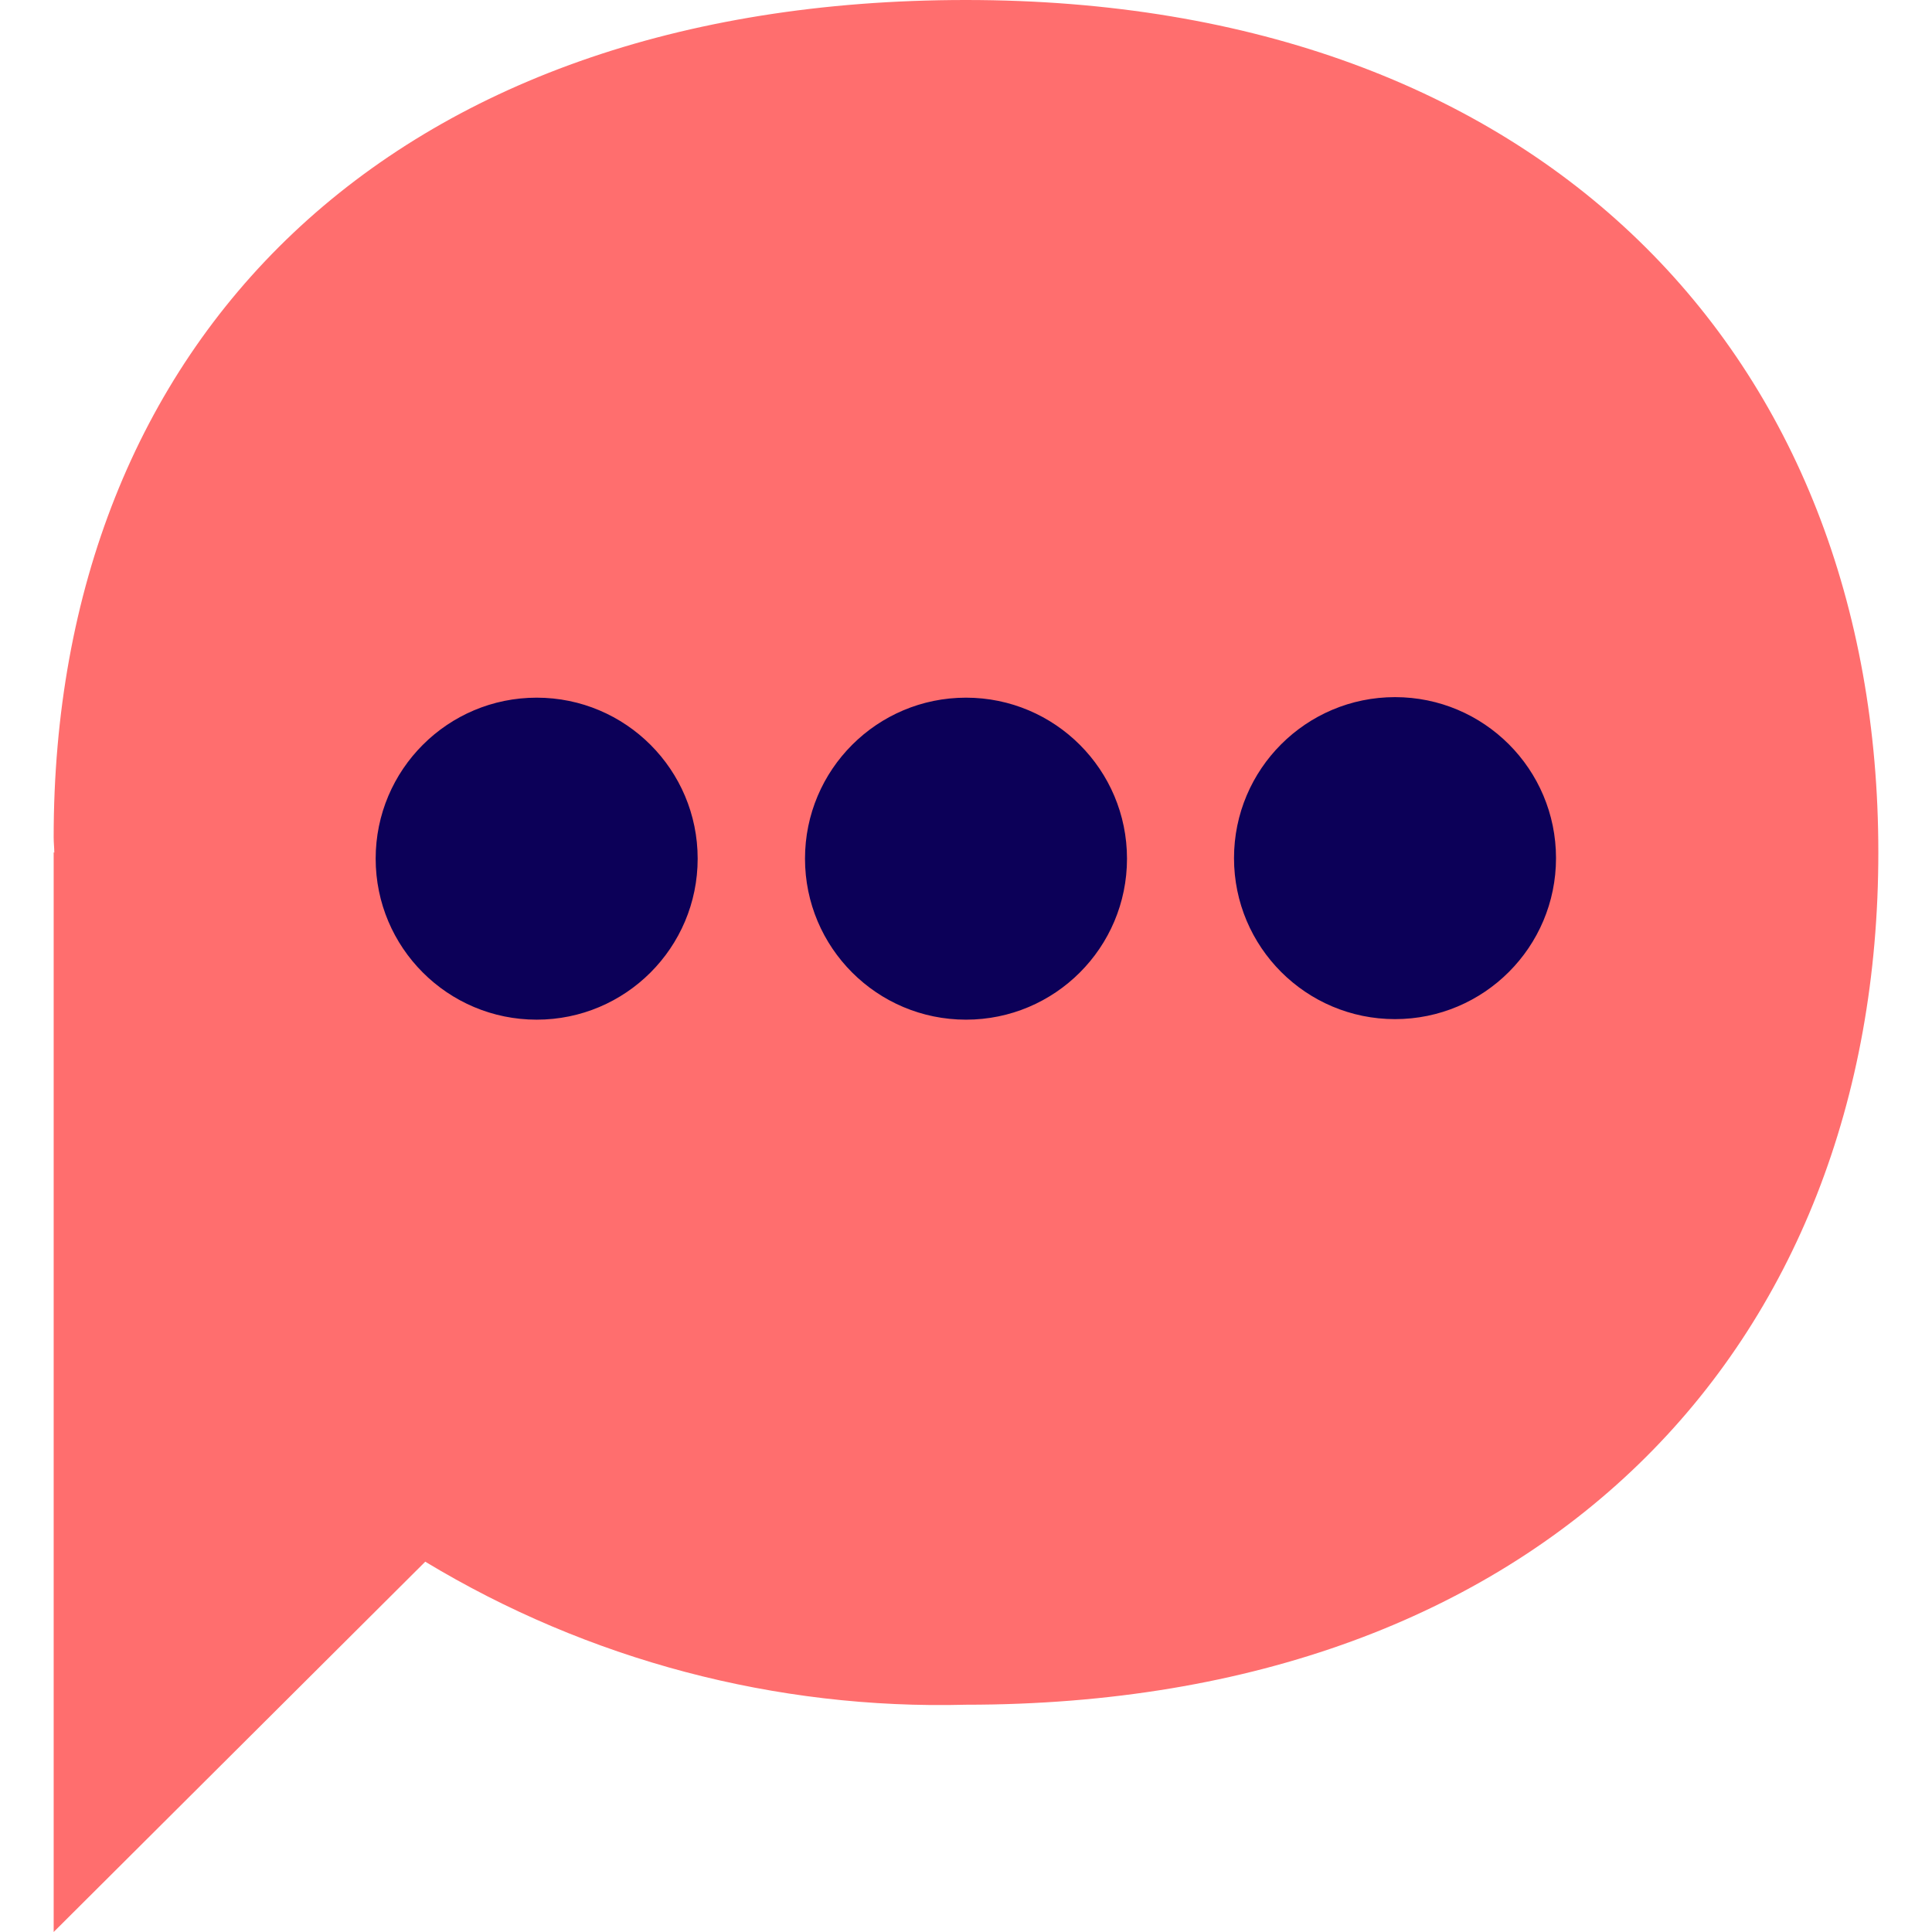
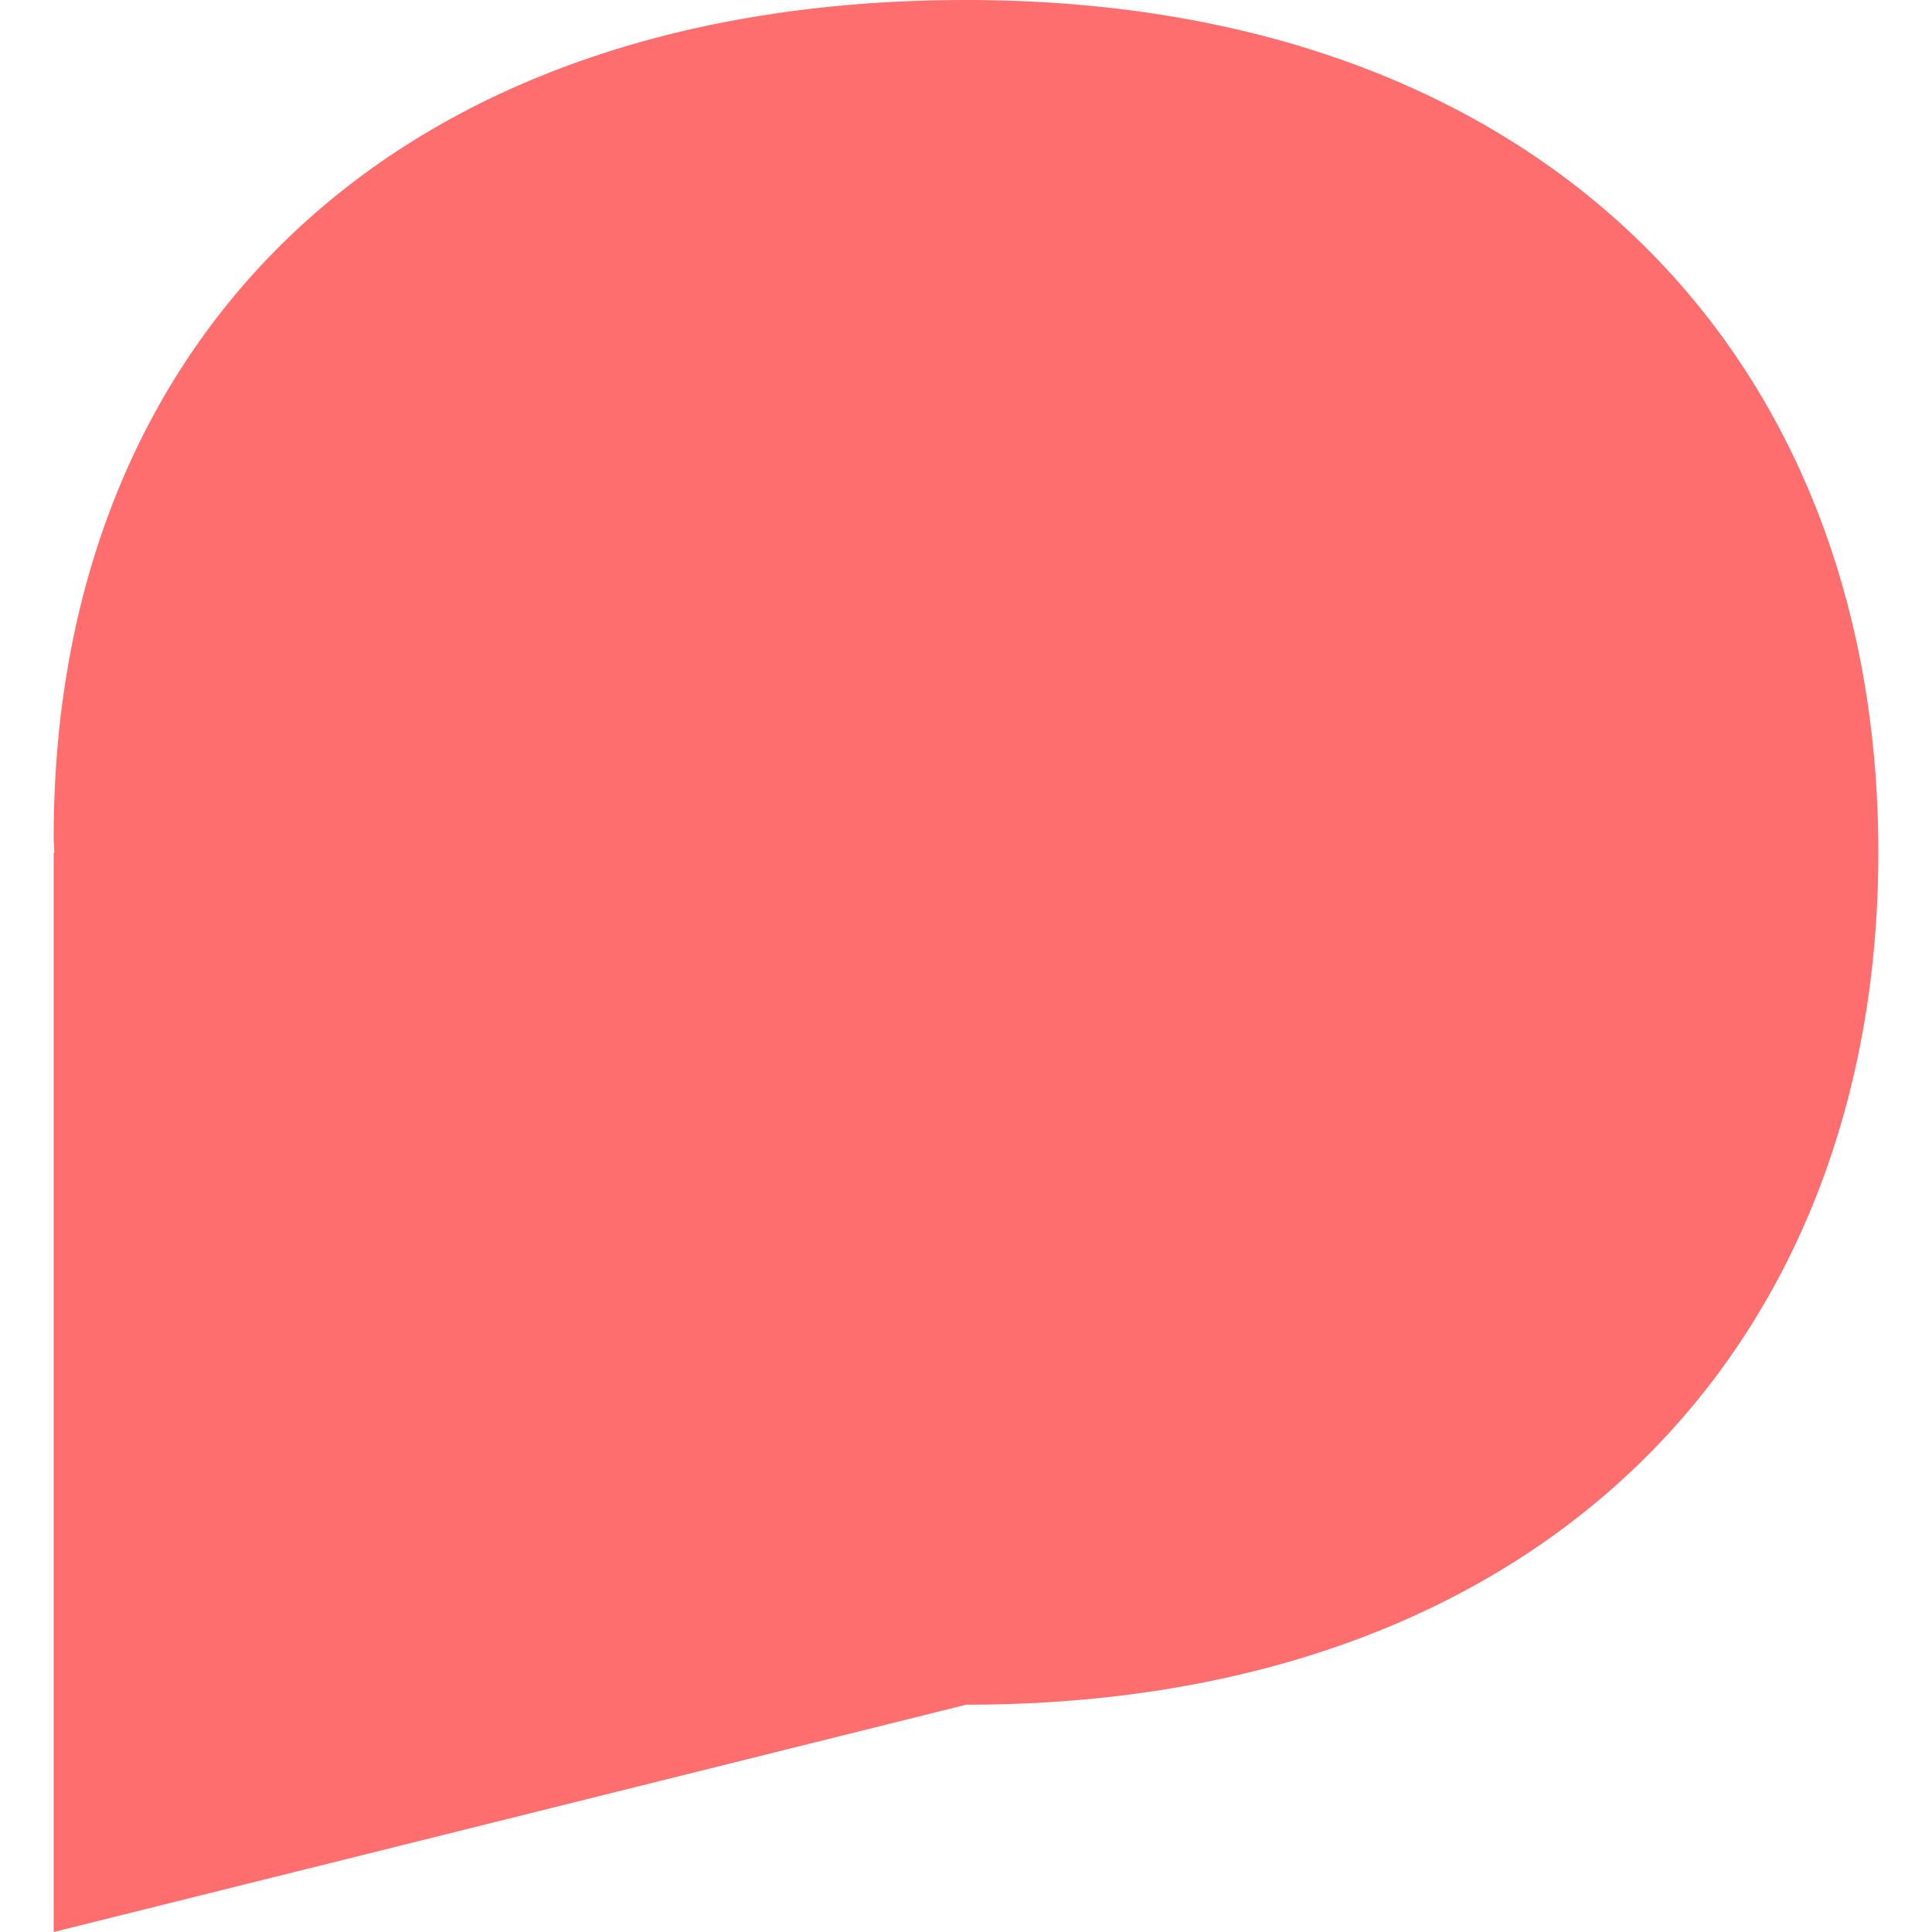
<svg xmlns="http://www.w3.org/2000/svg" width="800px" height="800px" viewBox="-1 0 36 36" version="1.1">
  <title>chat</title>
  <desc>Created with Sketch.</desc>
  <defs>

</defs>
  <g id="Vivid.JS" stroke="none" stroke-width="1" fill="none" fill-rule="evenodd">
    <g id="Vivid-Icons" transform="translate(-668, -409)">
      <g id="Icons" transform="translate(37, 169)">
        <g id="chat" transform="translate(624, 234)">
          <g transform="translate(7, 6)" id="Shape">
-             <path d="M17,31.765 C13.456,31.858 9.959,30.933 6.924,29.1 L0,36 L0,15.882 L0.012,15.888 C0.011,15.791 0,15.7 0,15.6 C0,6.369 6.247,0 17,0 C27.753,0 34,6.652 34,15.882 C34,25.112 27.753,31.765 17,31.765 Z" fill="#FF6E6E">
- 
- </path>
-             <path d="M24.994,12.99 C26.651,12.99 27.994,14.333 27.994,15.99 C27.994,17.647 26.651,18.99 24.994,18.99 C23.337,18.99 21.994,17.647 21.994,15.99 C21.994,14.333 23.337,12.99 24.994,12.99 Z M17,13 C18.657,13 20,14.343 20,16 C20,17.657 18.657,19 17,19 C15.343,19 14,17.657 14,16 C14,14.343 15.343,13 17,13 Z M9,13 C10.657,13 12,14.343 12,16 C12,17.657 10.657,19 9,19 C7.343,19 6,17.657 6,16 C6,14.343 7.343,13 9,13 Z" fill="#0C0058">
+             <path d="M17,31.765 L0,36 L0,15.882 L0.012,15.888 C0.011,15.791 0,15.7 0,15.6 C0,6.369 6.247,0 17,0 C27.753,0 34,6.652 34,15.882 C34,25.112 27.753,31.765 17,31.765 Z" fill="#FF6E6E">

</path>
          </g>
        </g>
      </g>
    </g>
  </g>
</svg>